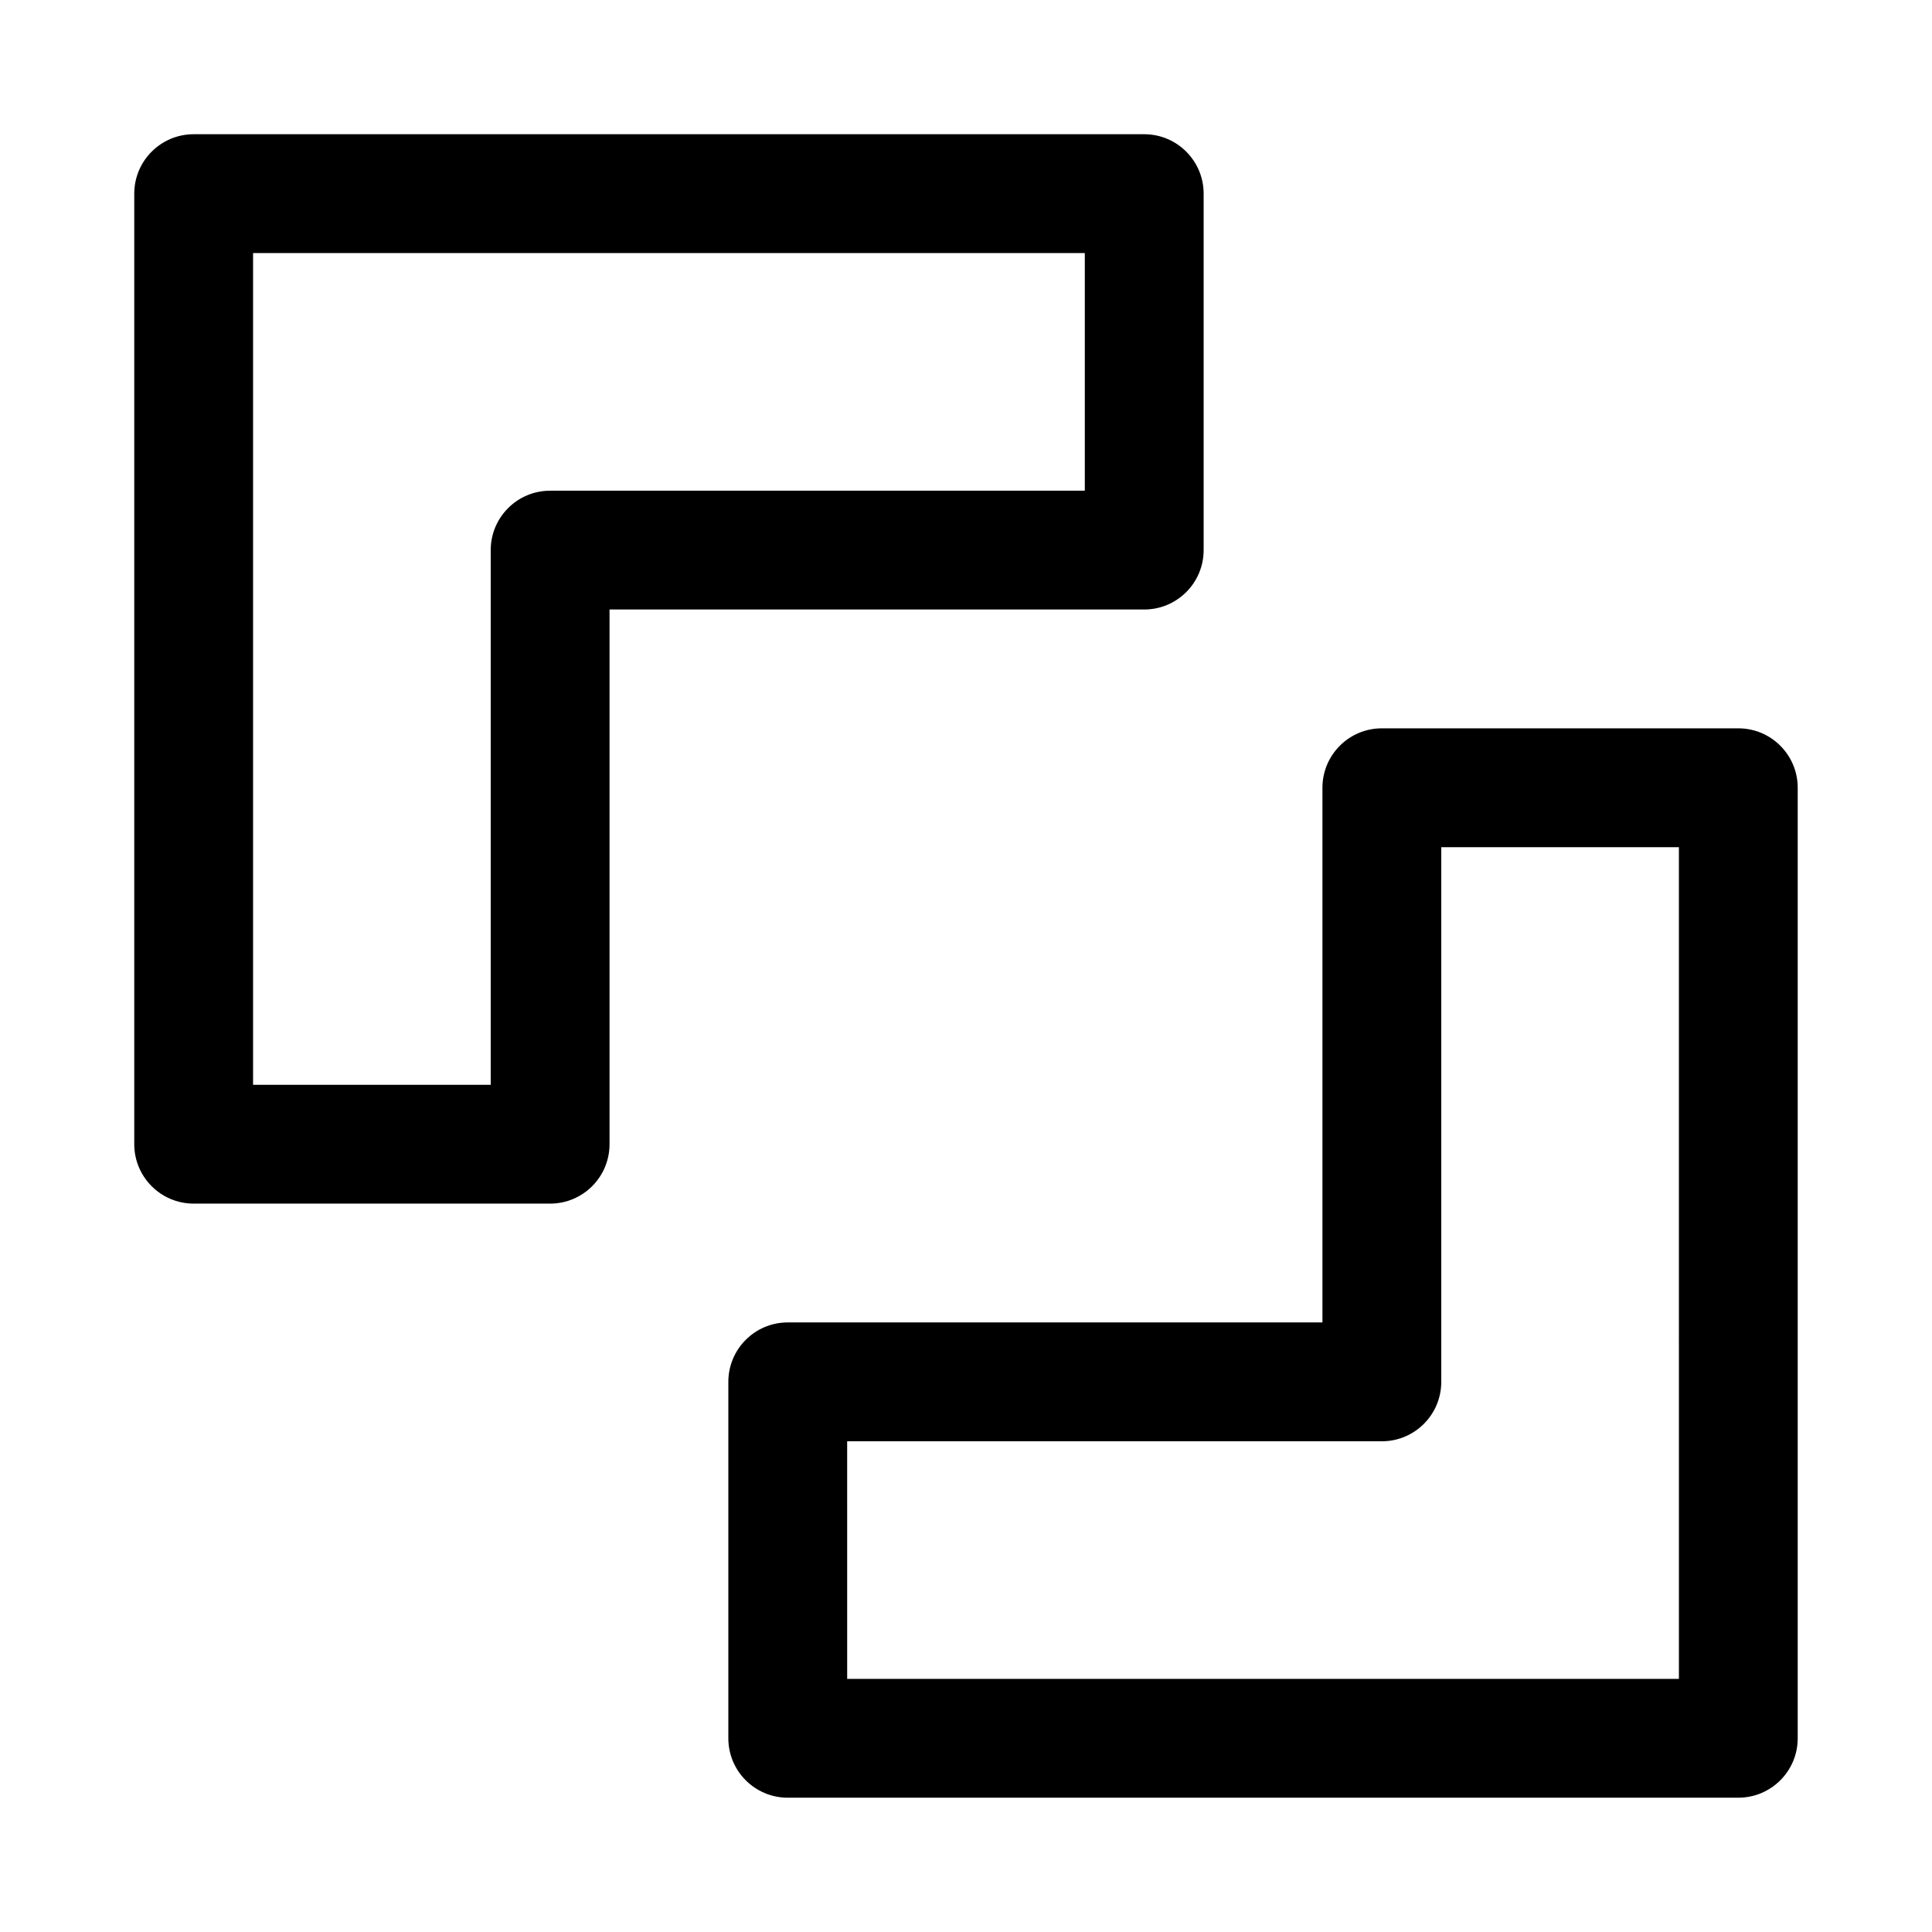
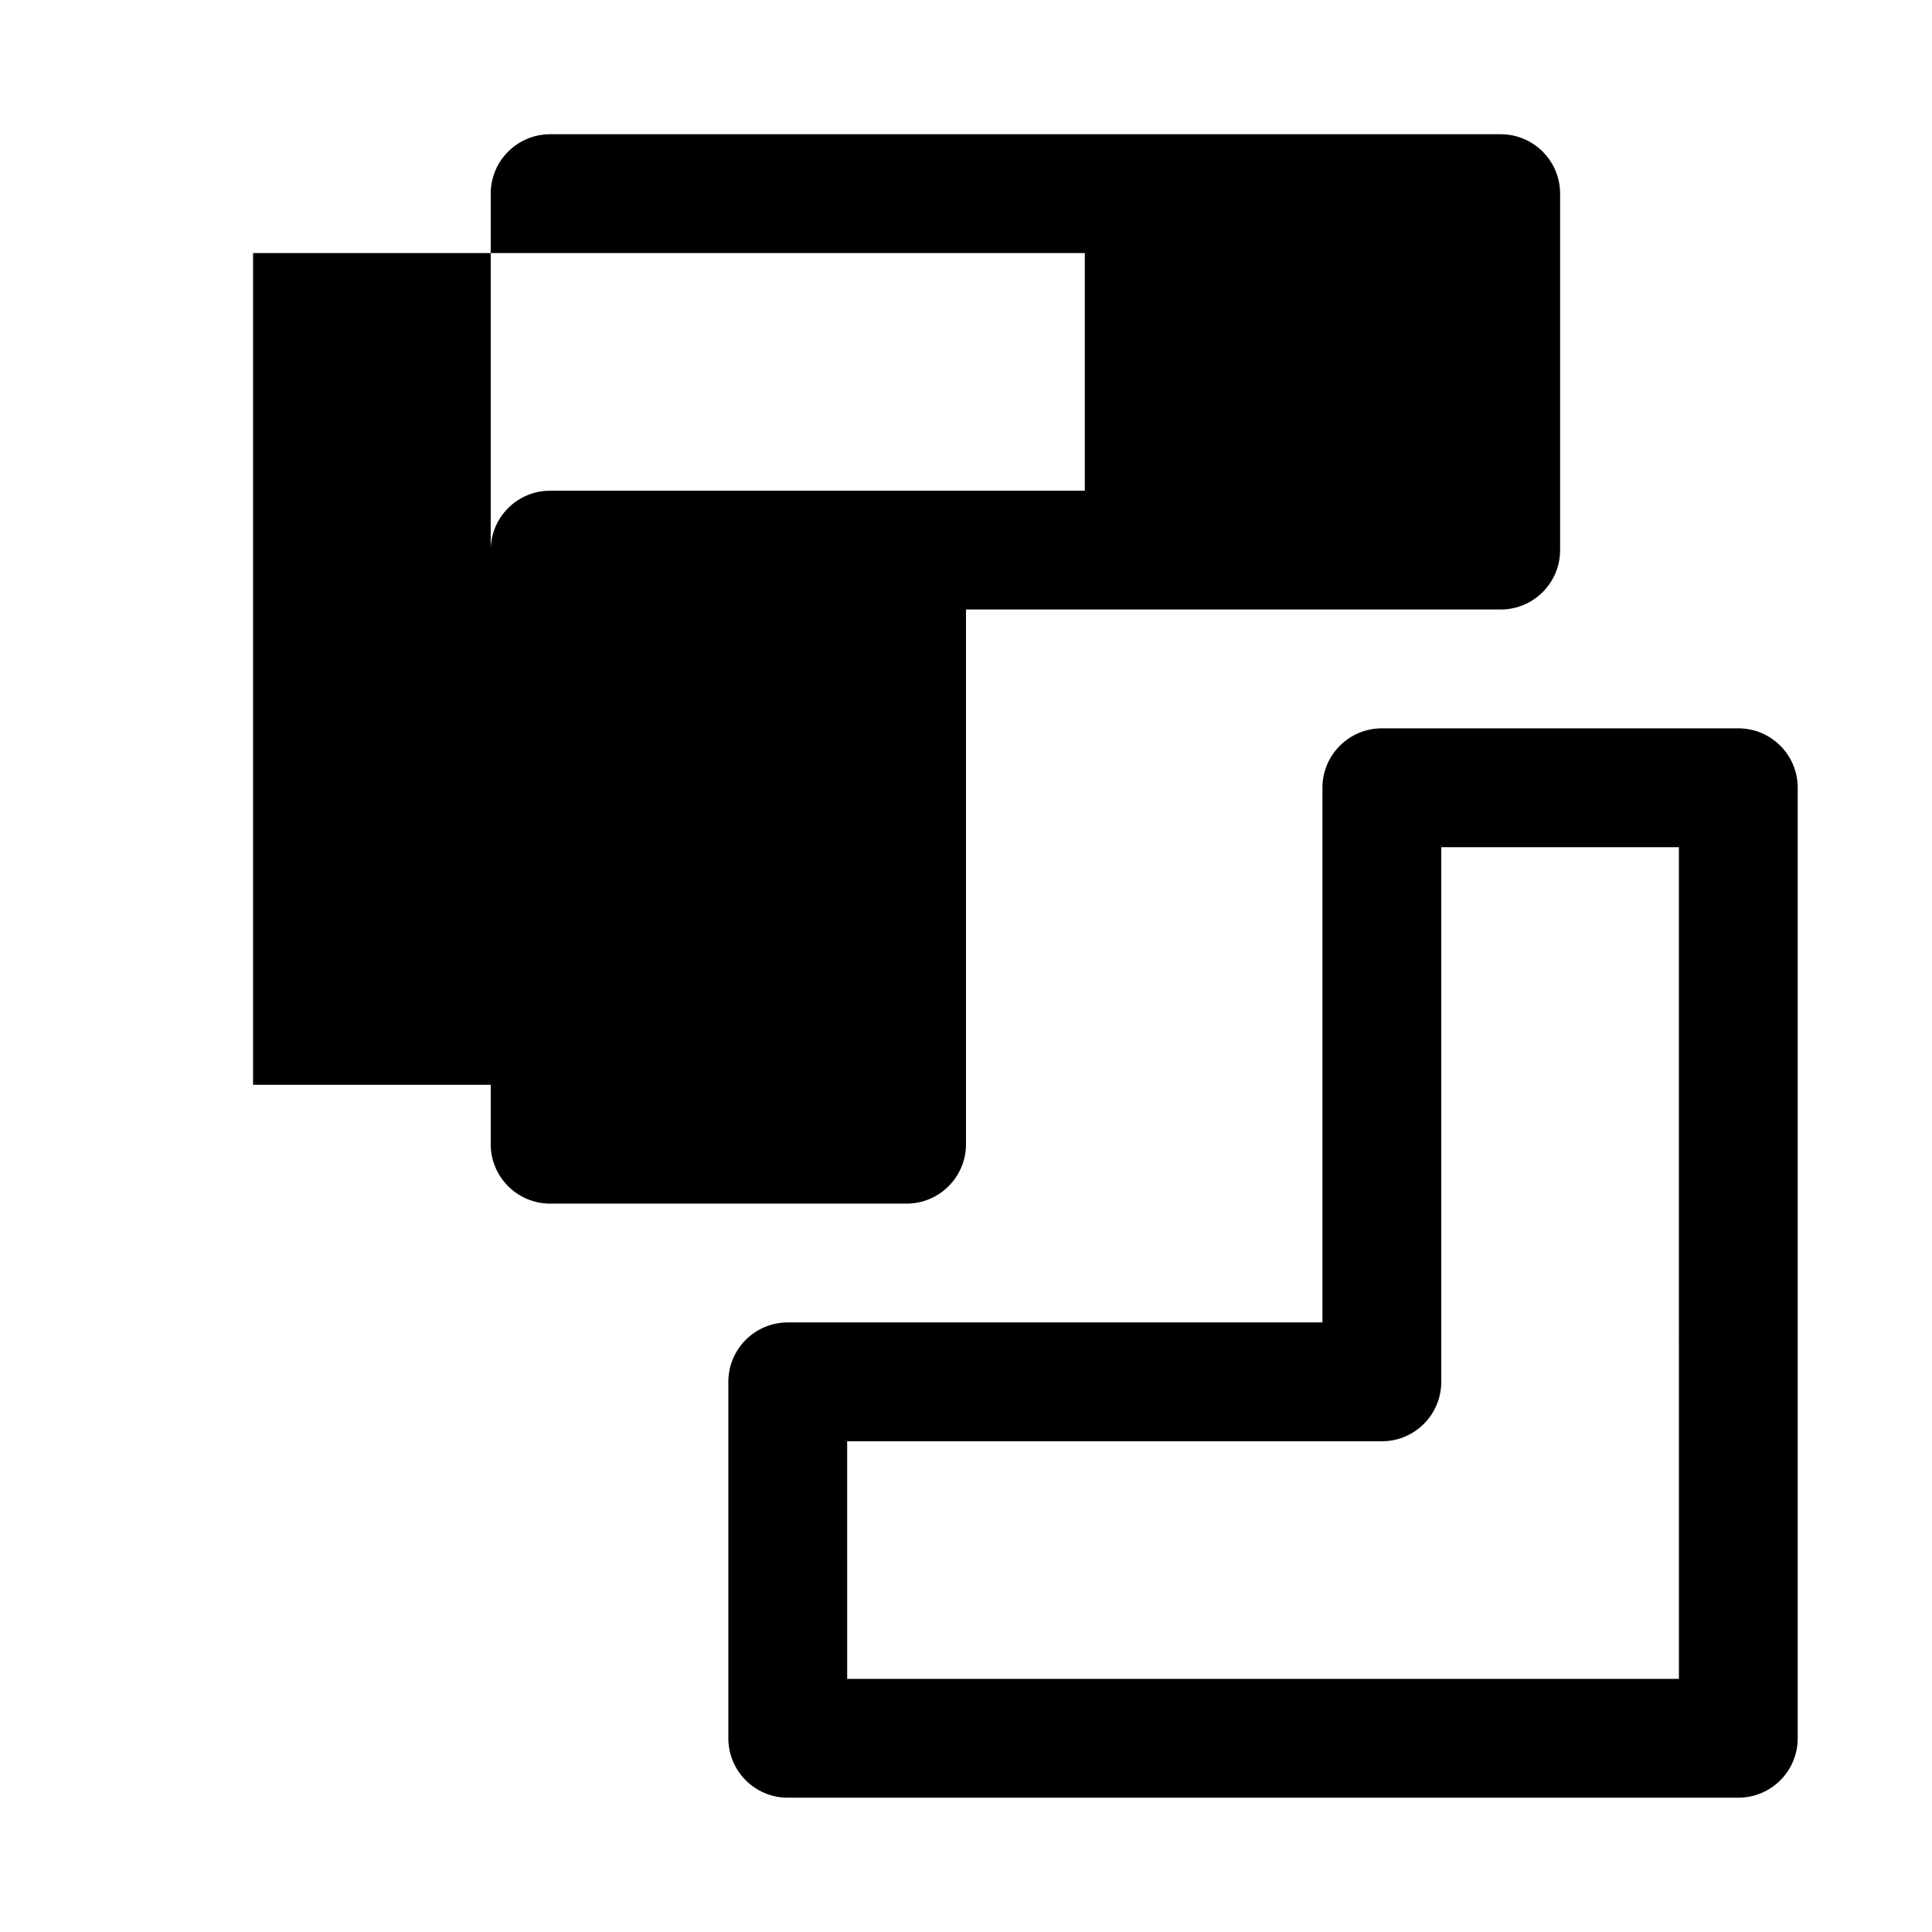
<svg xmlns="http://www.w3.org/2000/svg" fill="#000000" width="800px" height="800px" version="1.1" viewBox="144 144 512 512">
-   <path d="m604.67 620.41h-251.91c-8.691 0-15.742-7.051-15.742-15.742v-94.465c0-8.691 7.051-15.746 15.742-15.746h141.7v-141.7c0-8.691 7.055-15.742 15.746-15.742h94.465c8.691 0 15.742 7.051 15.742 15.742v251.91c0 8.691-7.051 15.742-15.742 15.742zm-236.16-31.488h220.42l-0.004-220.41h-62.977v141.7c0 8.691-7.055 15.742-15.742 15.742h-141.7zm-78.723-125.95h-94.465c-8.688 0-15.742-7.055-15.742-15.746v-251.91c0-8.688 7.055-15.742 15.742-15.742h251.91c8.691 0 15.746 7.055 15.746 15.742v94.465c0 8.691-7.055 15.746-15.746 15.746h-141.7v141.7c0 8.691-7.055 15.746-15.746 15.746zm-78.719-31.488h62.977v-141.7c0-8.691 7.051-15.742 15.742-15.742h141.7v-62.977h-220.42z" />
+   <path d="m604.67 620.41h-251.91c-8.691 0-15.742-7.051-15.742-15.742v-94.465c0-8.691 7.051-15.746 15.742-15.746h141.7v-141.7c0-8.691 7.055-15.742 15.746-15.742h94.465c8.691 0 15.742 7.051 15.742 15.742v251.91c0 8.691-7.051 15.742-15.742 15.742zm-236.16-31.488h220.42l-0.004-220.41h-62.977v141.7c0 8.691-7.055 15.742-15.742 15.742h-141.7zm-78.723-125.95c-8.688 0-15.742-7.055-15.742-15.746v-251.91c0-8.688 7.055-15.742 15.742-15.742h251.91c8.691 0 15.746 7.055 15.746 15.742v94.465c0 8.691-7.055 15.746-15.746 15.746h-141.7v141.7c0 8.691-7.055 15.746-15.746 15.746zm-78.719-31.488h62.977v-141.7c0-8.691 7.051-15.742 15.742-15.742h141.7v-62.977h-220.42z" />
</svg>